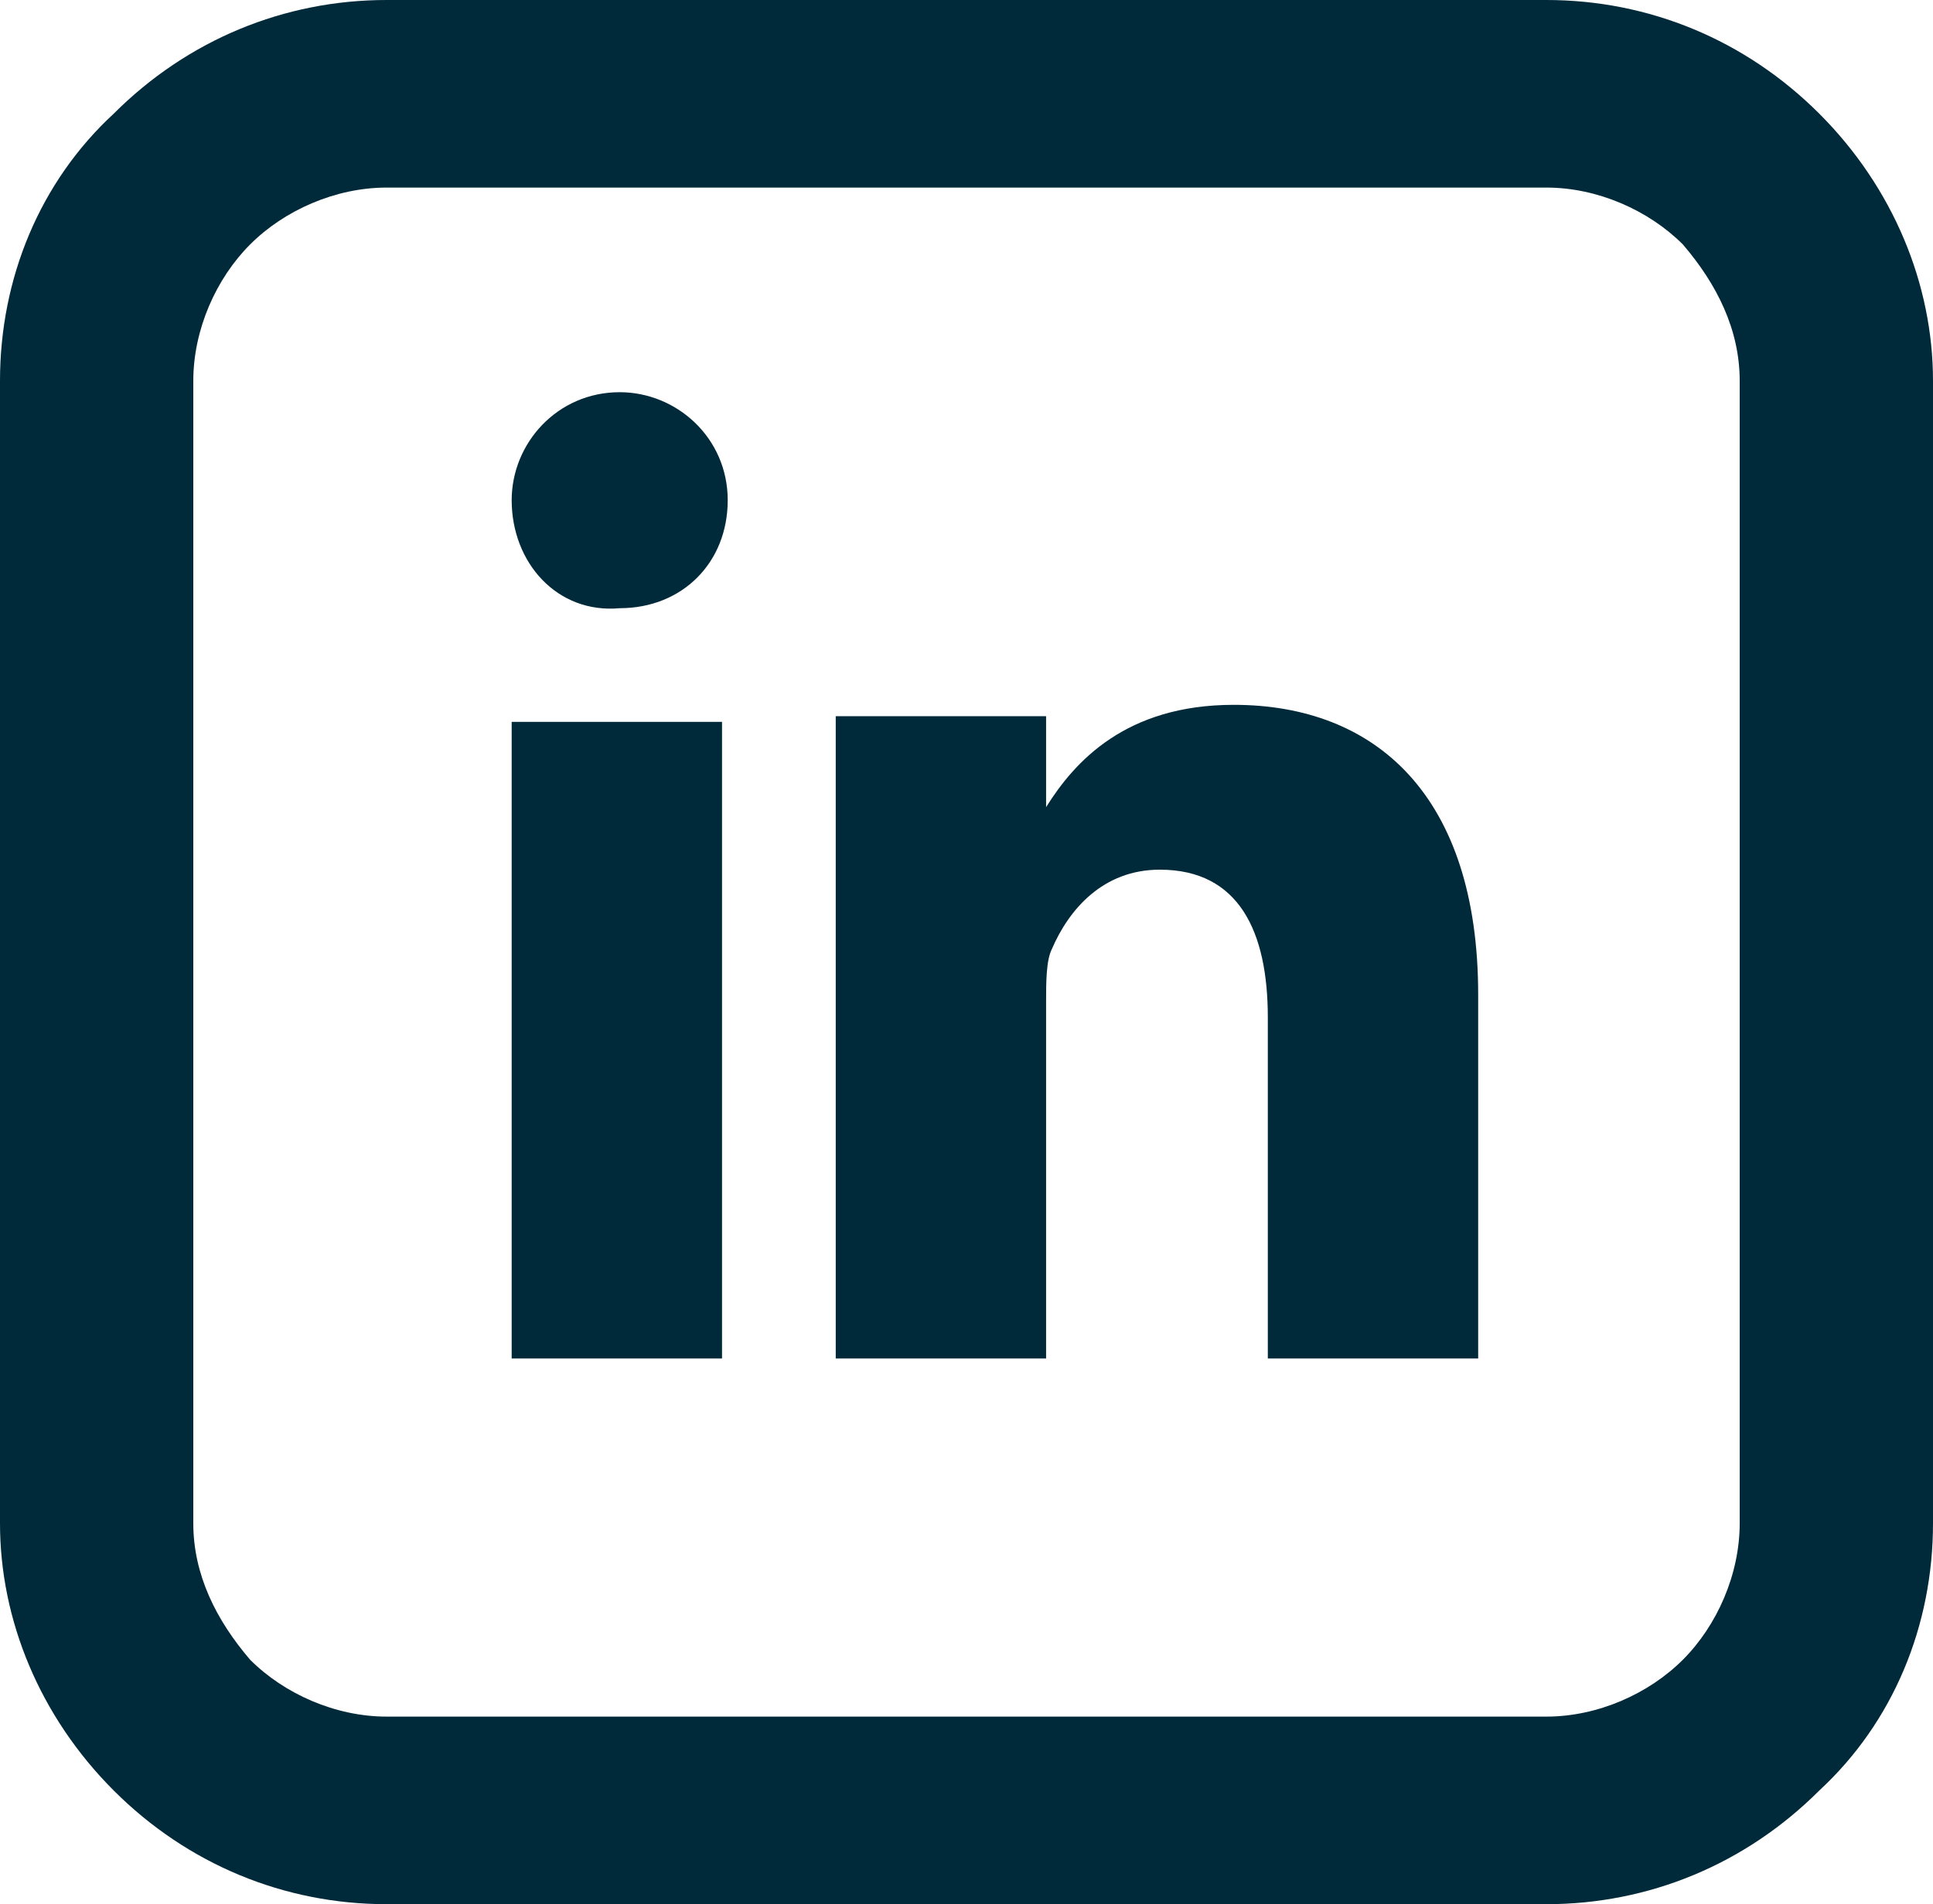
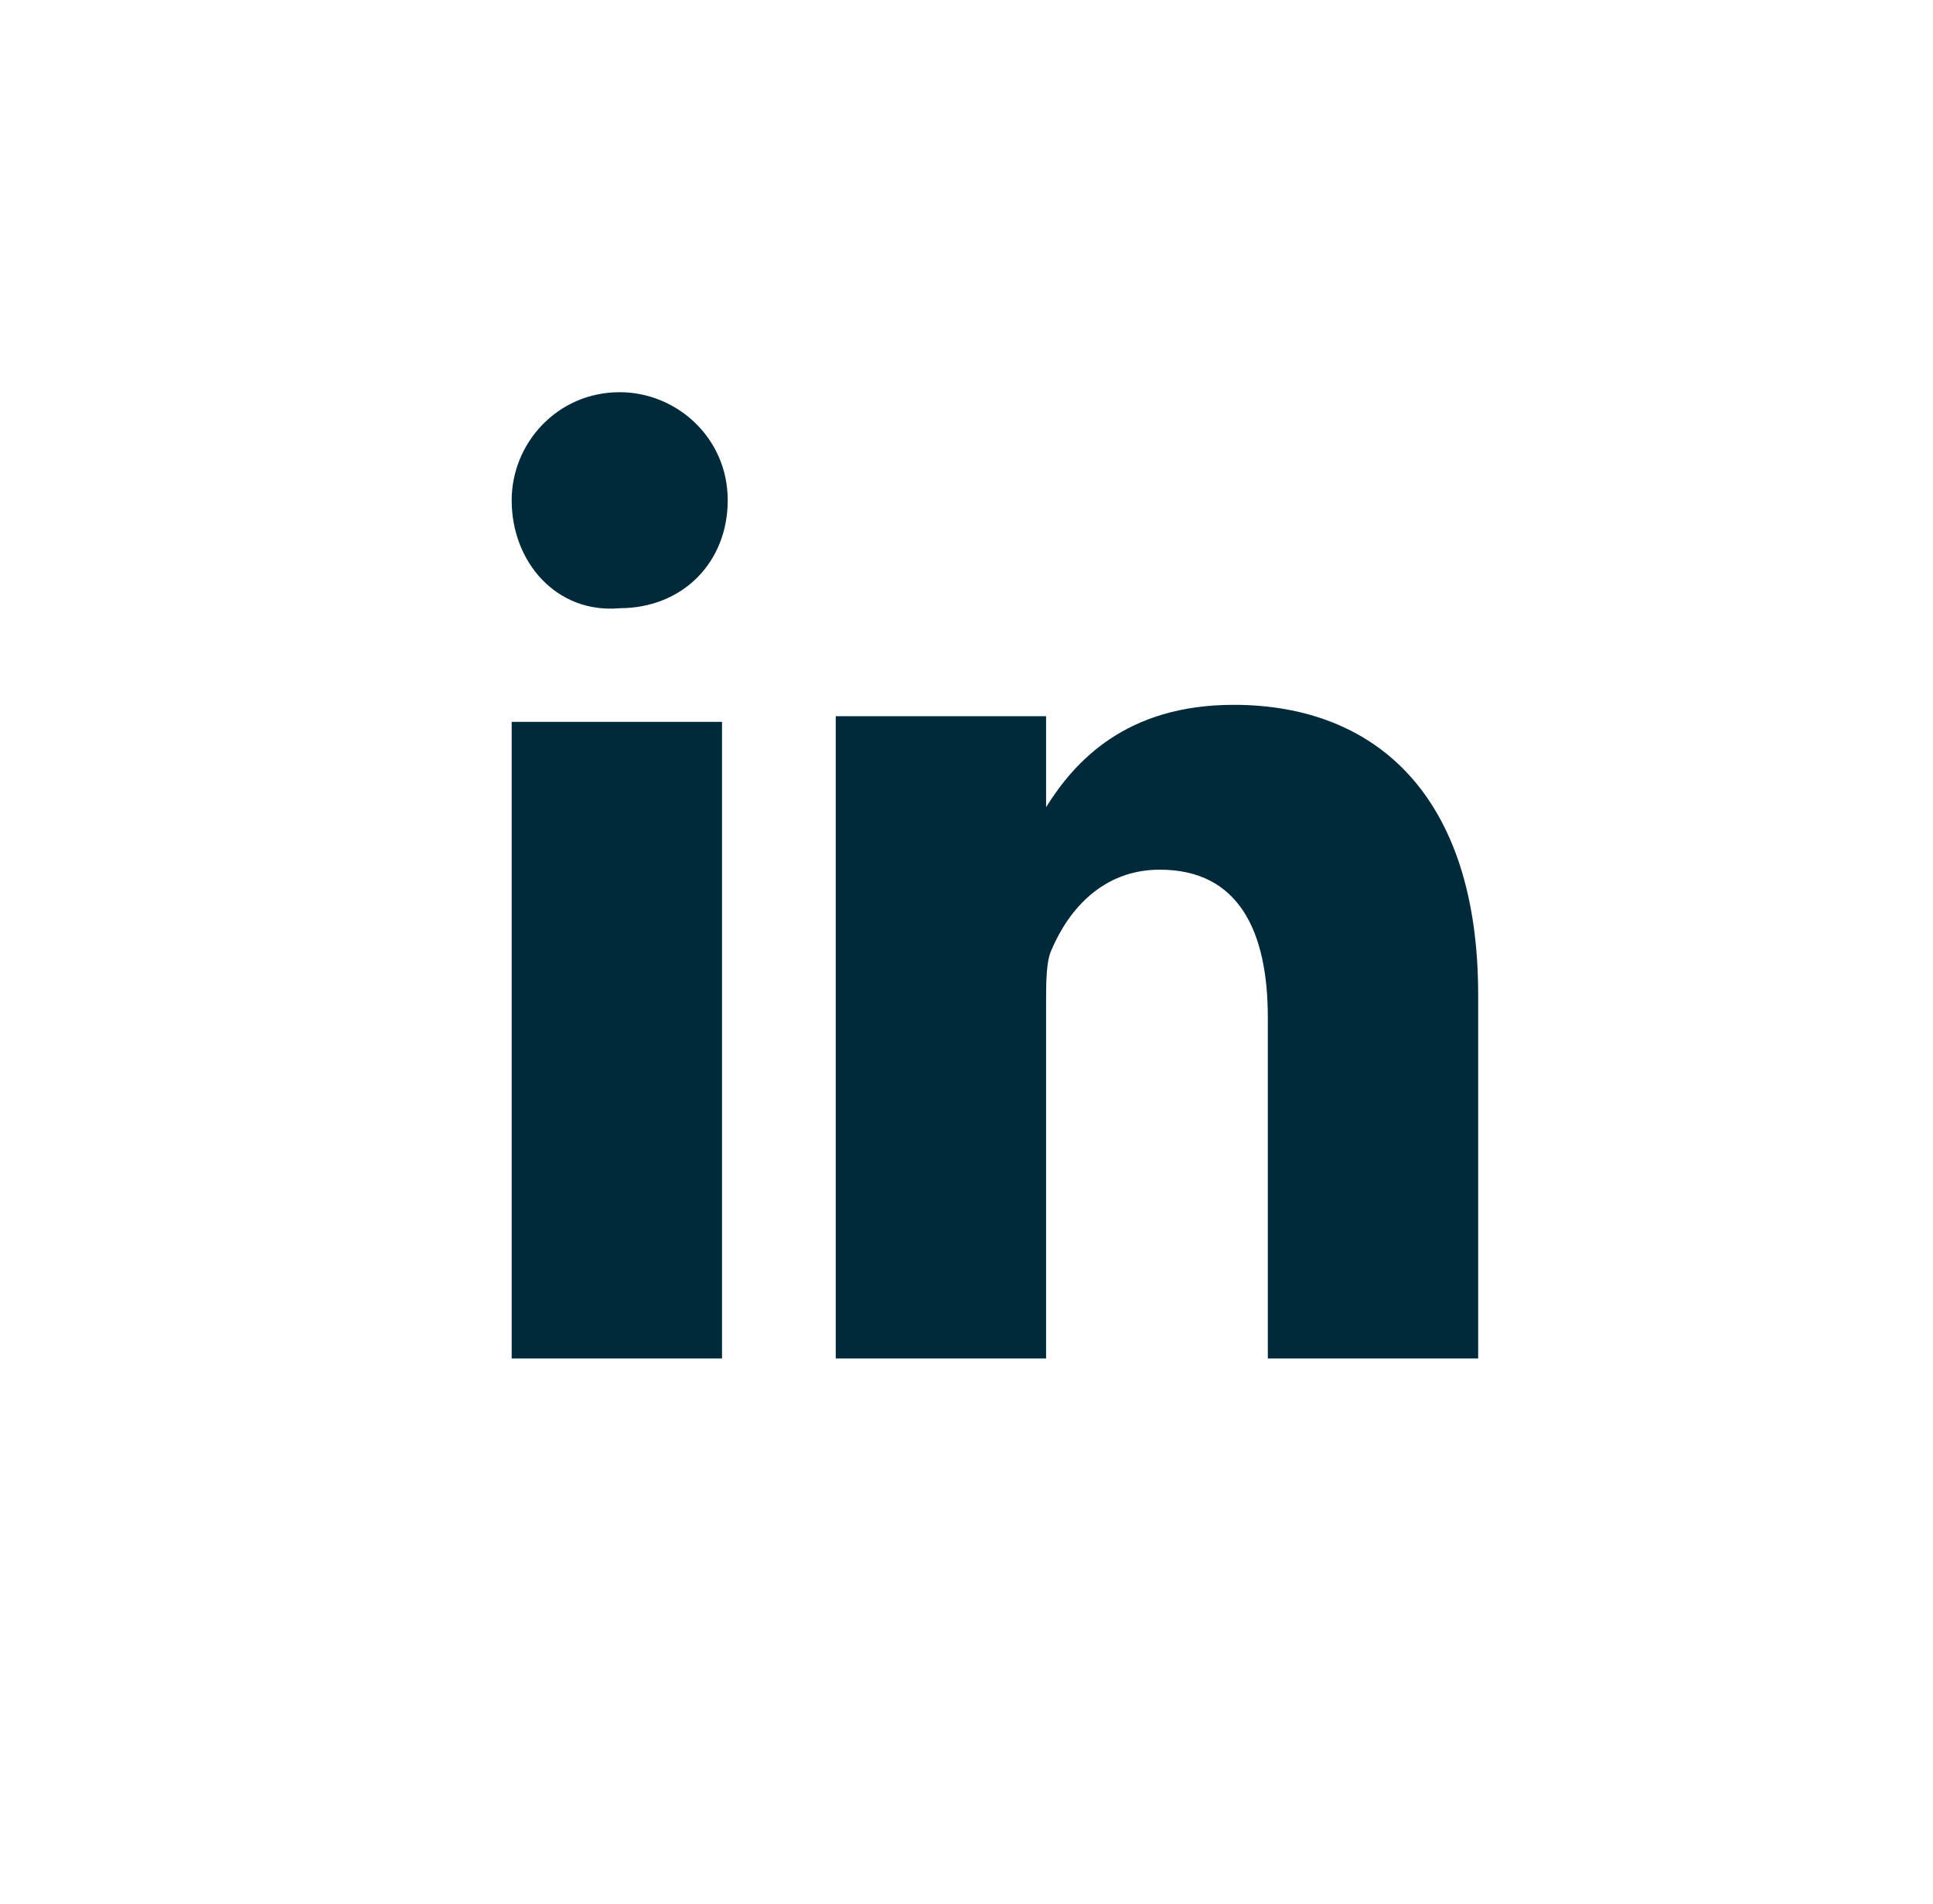
<svg xmlns="http://www.w3.org/2000/svg" version="1.1" id="Calque_1" x="0px" y="0px" viewBox="0 0 34 33.5" style="enable-background:new 0 0 34 33.5;" xml:space="preserve">
  <style type="text/css">
	.st0{fill:#002A3A;}
</style>
  <g>
-     <path class="st0" d="M6.8,3.3c-0.9,0-1.8,0.4-2.4,1c-0.6,0.6-1,1.5-1,2.4v20.1c0,0.9,0.4,1.7,1,2.4c0.6,0.6,1.5,1,2.4,1h20.4   c0.9,0,1.8-0.4,2.4-1c0.6-0.6,1-1.5,1-2.4V6.7c0-0.9-0.4-1.7-1-2.4c-0.6-0.6-1.5-1-2.4-1H6.8z M6.8,0h20.4C29,0,30.7,0.7,32,2   c1.3,1.3,2,3,2,4.7v20.1c0,1.8-0.7,3.5-2,4.7c-1.3,1.3-3,2-4.8,2H6.8c-1.8,0-3.5-0.7-4.8-2c-1.3-1.3-2-3-2-4.7V6.7   C0,4.9,0.7,3.2,2,2C3.3,0.7,5,0,6.8,0z" />
    <path class="st0" d="M26,17.5v6.4h-3.7v-6c0-1.5-0.5-2.6-1.9-2.6c-1,0-1.6,0.7-1.9,1.4c-0.1,0.2-0.1,0.6-0.1,0.9v6.3h-3.7   c0,0,0-10.2,0-11.3h3.7v1.6c0,0,0,0,0,0h0v0c0.5-0.8,1.4-1.8,3.3-1.8C24.2,12.4,26,14,26,17.5z M9,23.9h3.7V12.7H9V23.9z M12.8,8.8   c0,1.1-0.8,1.9-1.9,1.9C9.8,10.8,9,9.9,9,8.8c0-1,0.8-1.9,1.9-1.9C11.9,6.9,12.8,7.7,12.8,8.8z" />
  </g>
</svg>